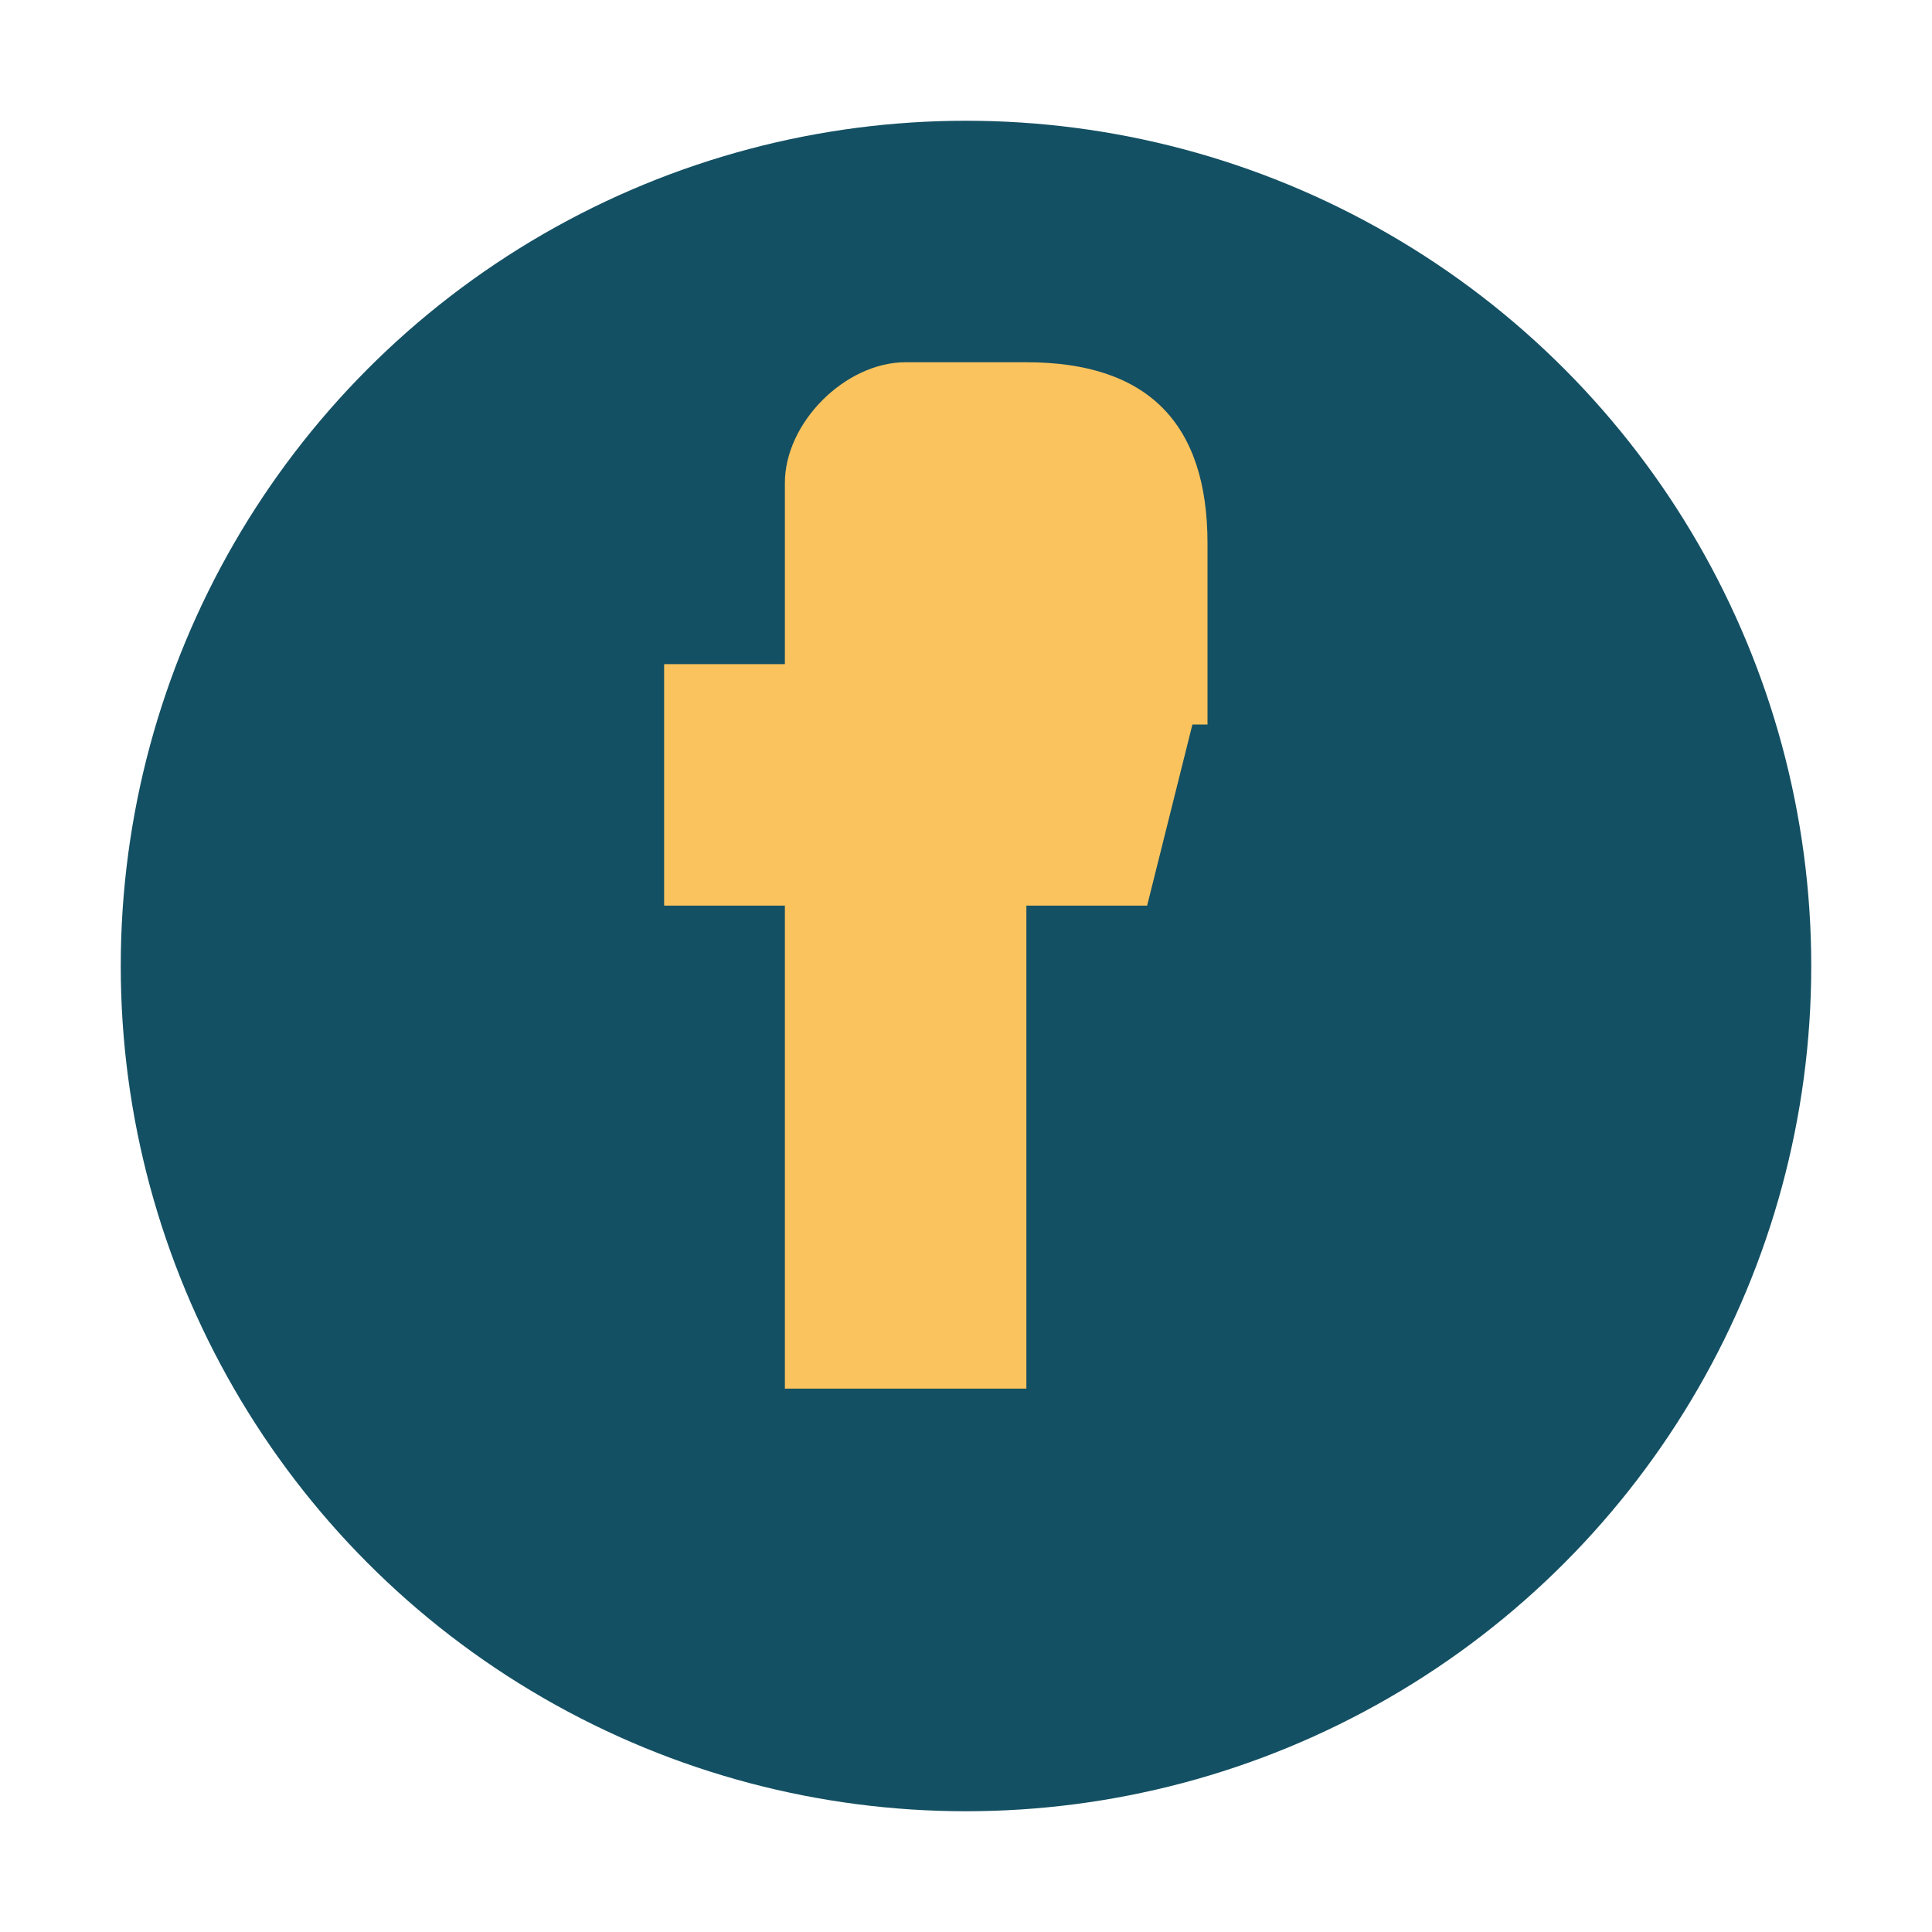
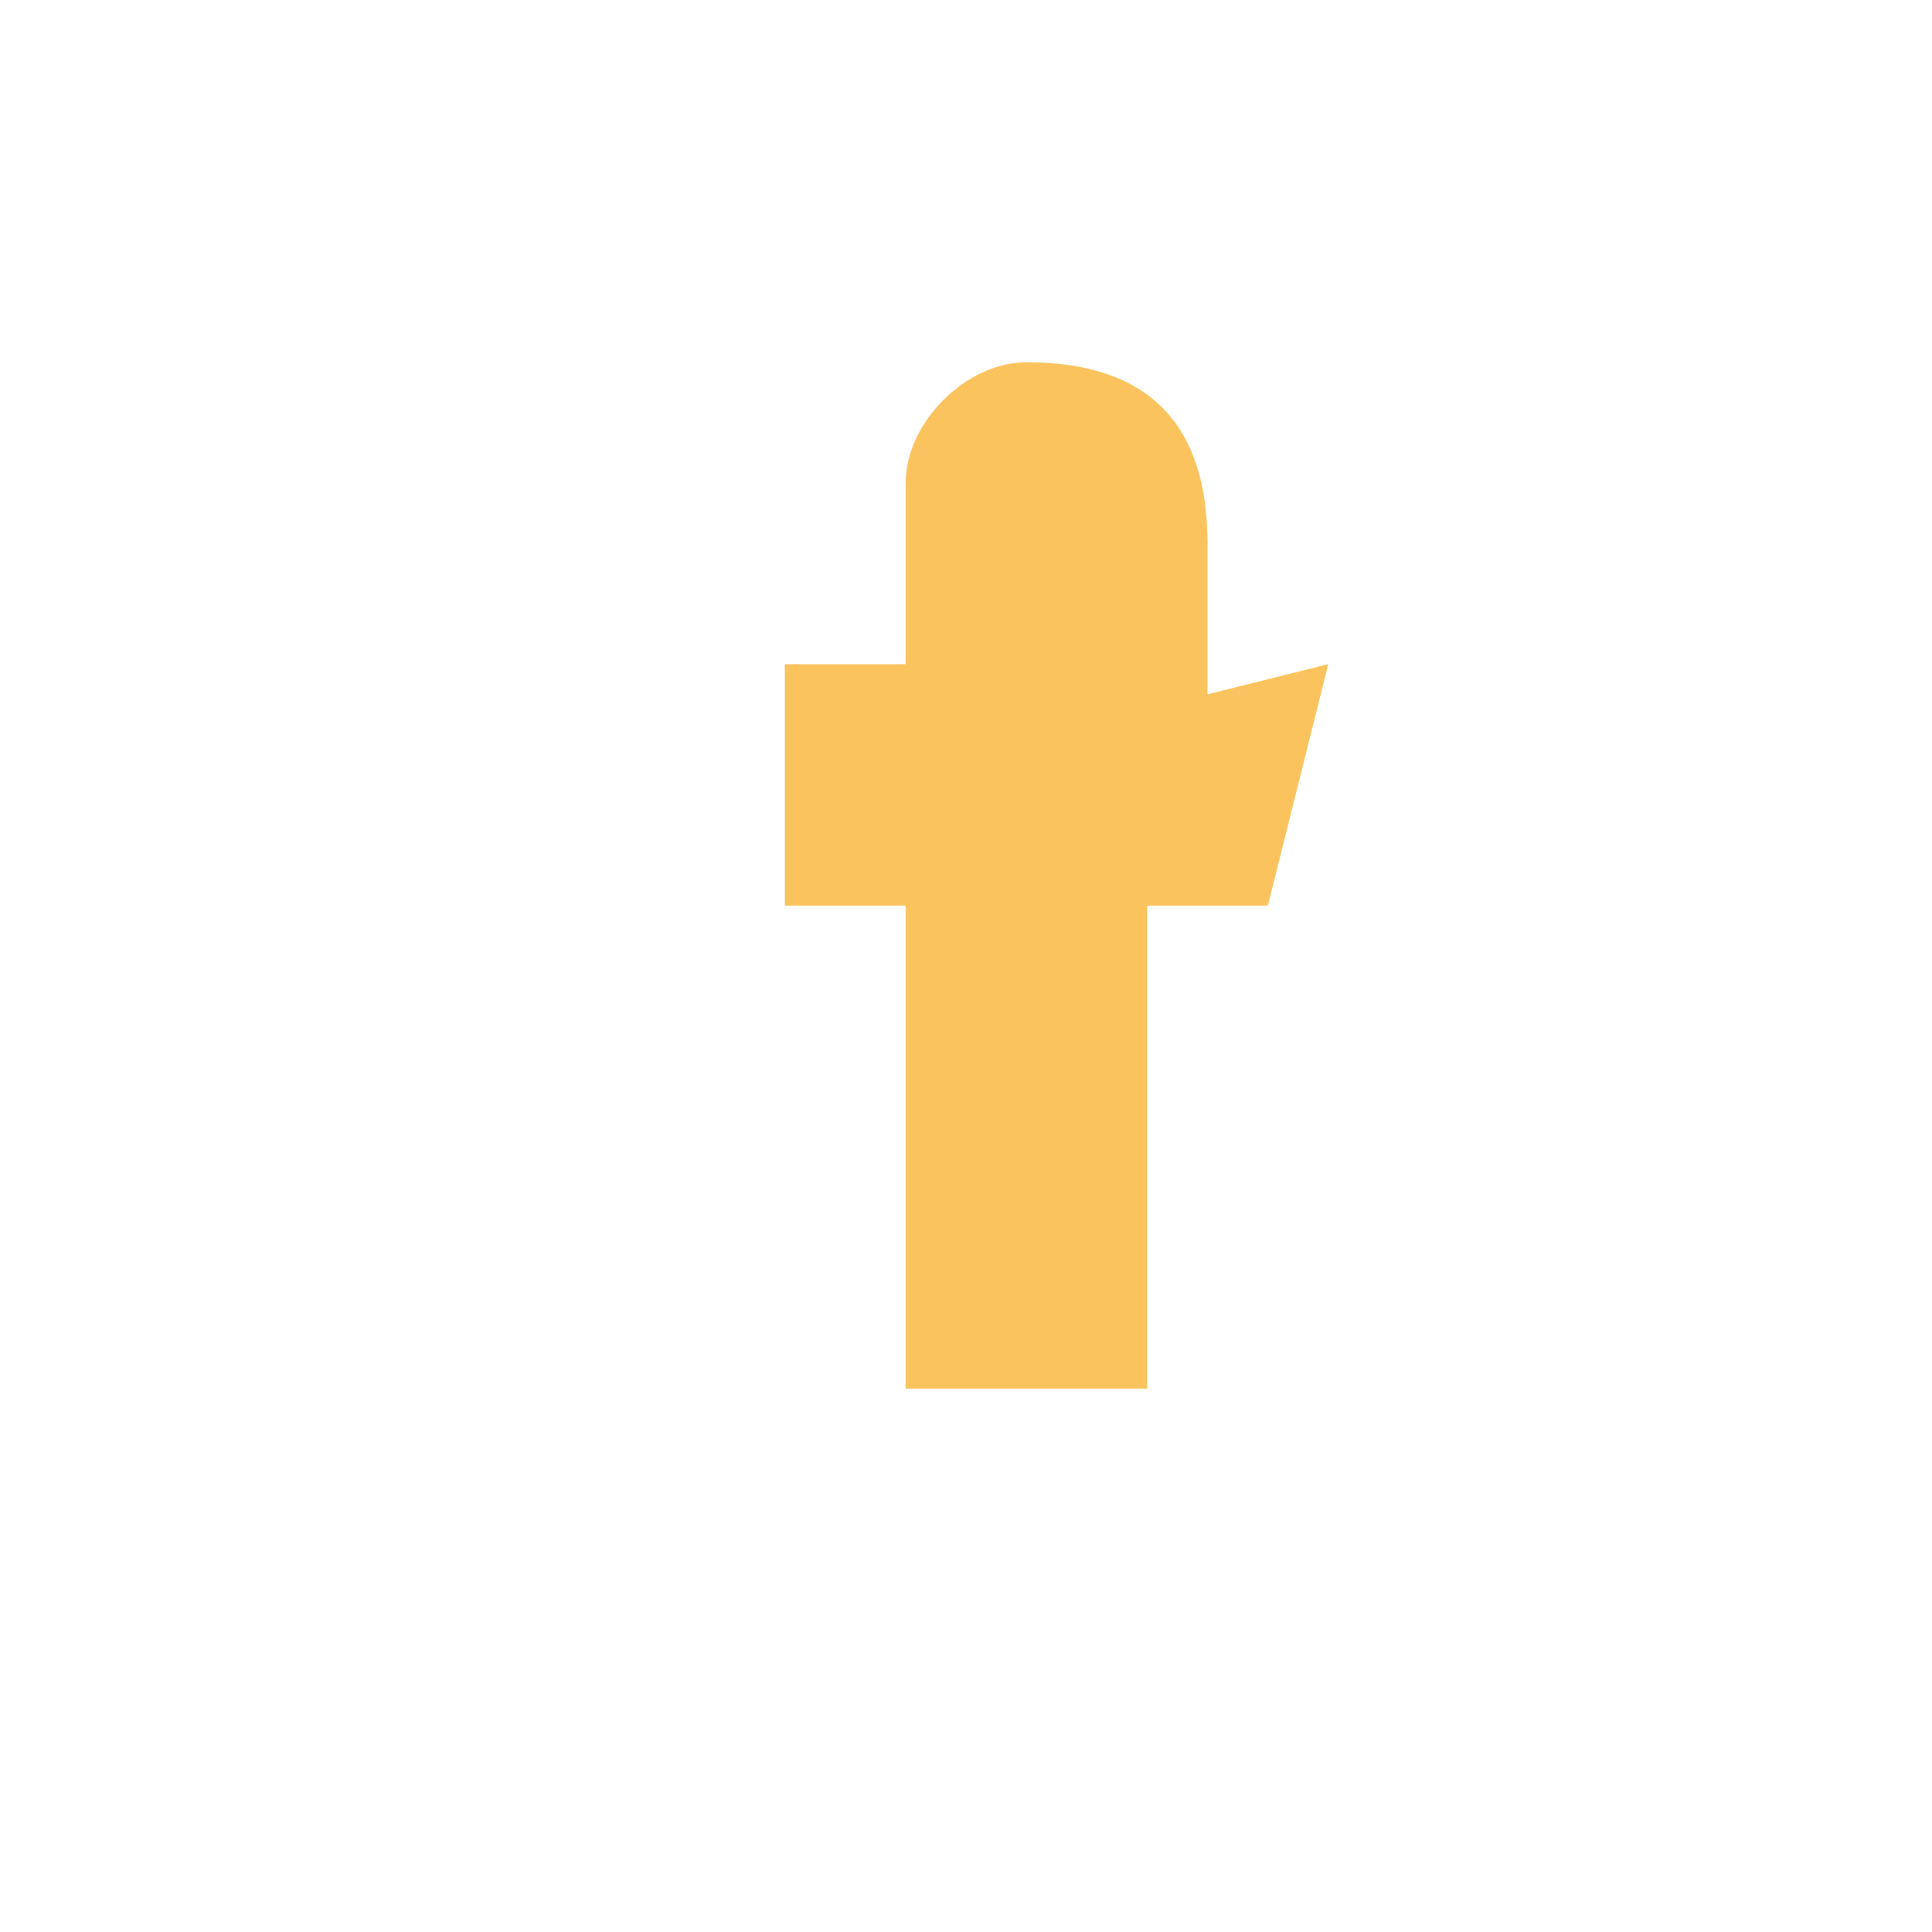
<svg xmlns="http://www.w3.org/2000/svg" width="32" height="32" viewBox="0 0 32 32">
-   <circle cx="16" cy="16" r="14" fill="#145063" />
-   <path d="M18 12h2v-3c0-2-1-3-3-3h-2c-1 0-2 1-2 2v3h-2v4h2v8h4v-8h2l1-4z" fill="#FAC35E" />
+   <path d="M18 12h2v-3c0-2-1-3-3-3c-1 0-2 1-2 2v3h-2v4h2v8h4v-8h2l1-4z" fill="#FAC35E" />
</svg>